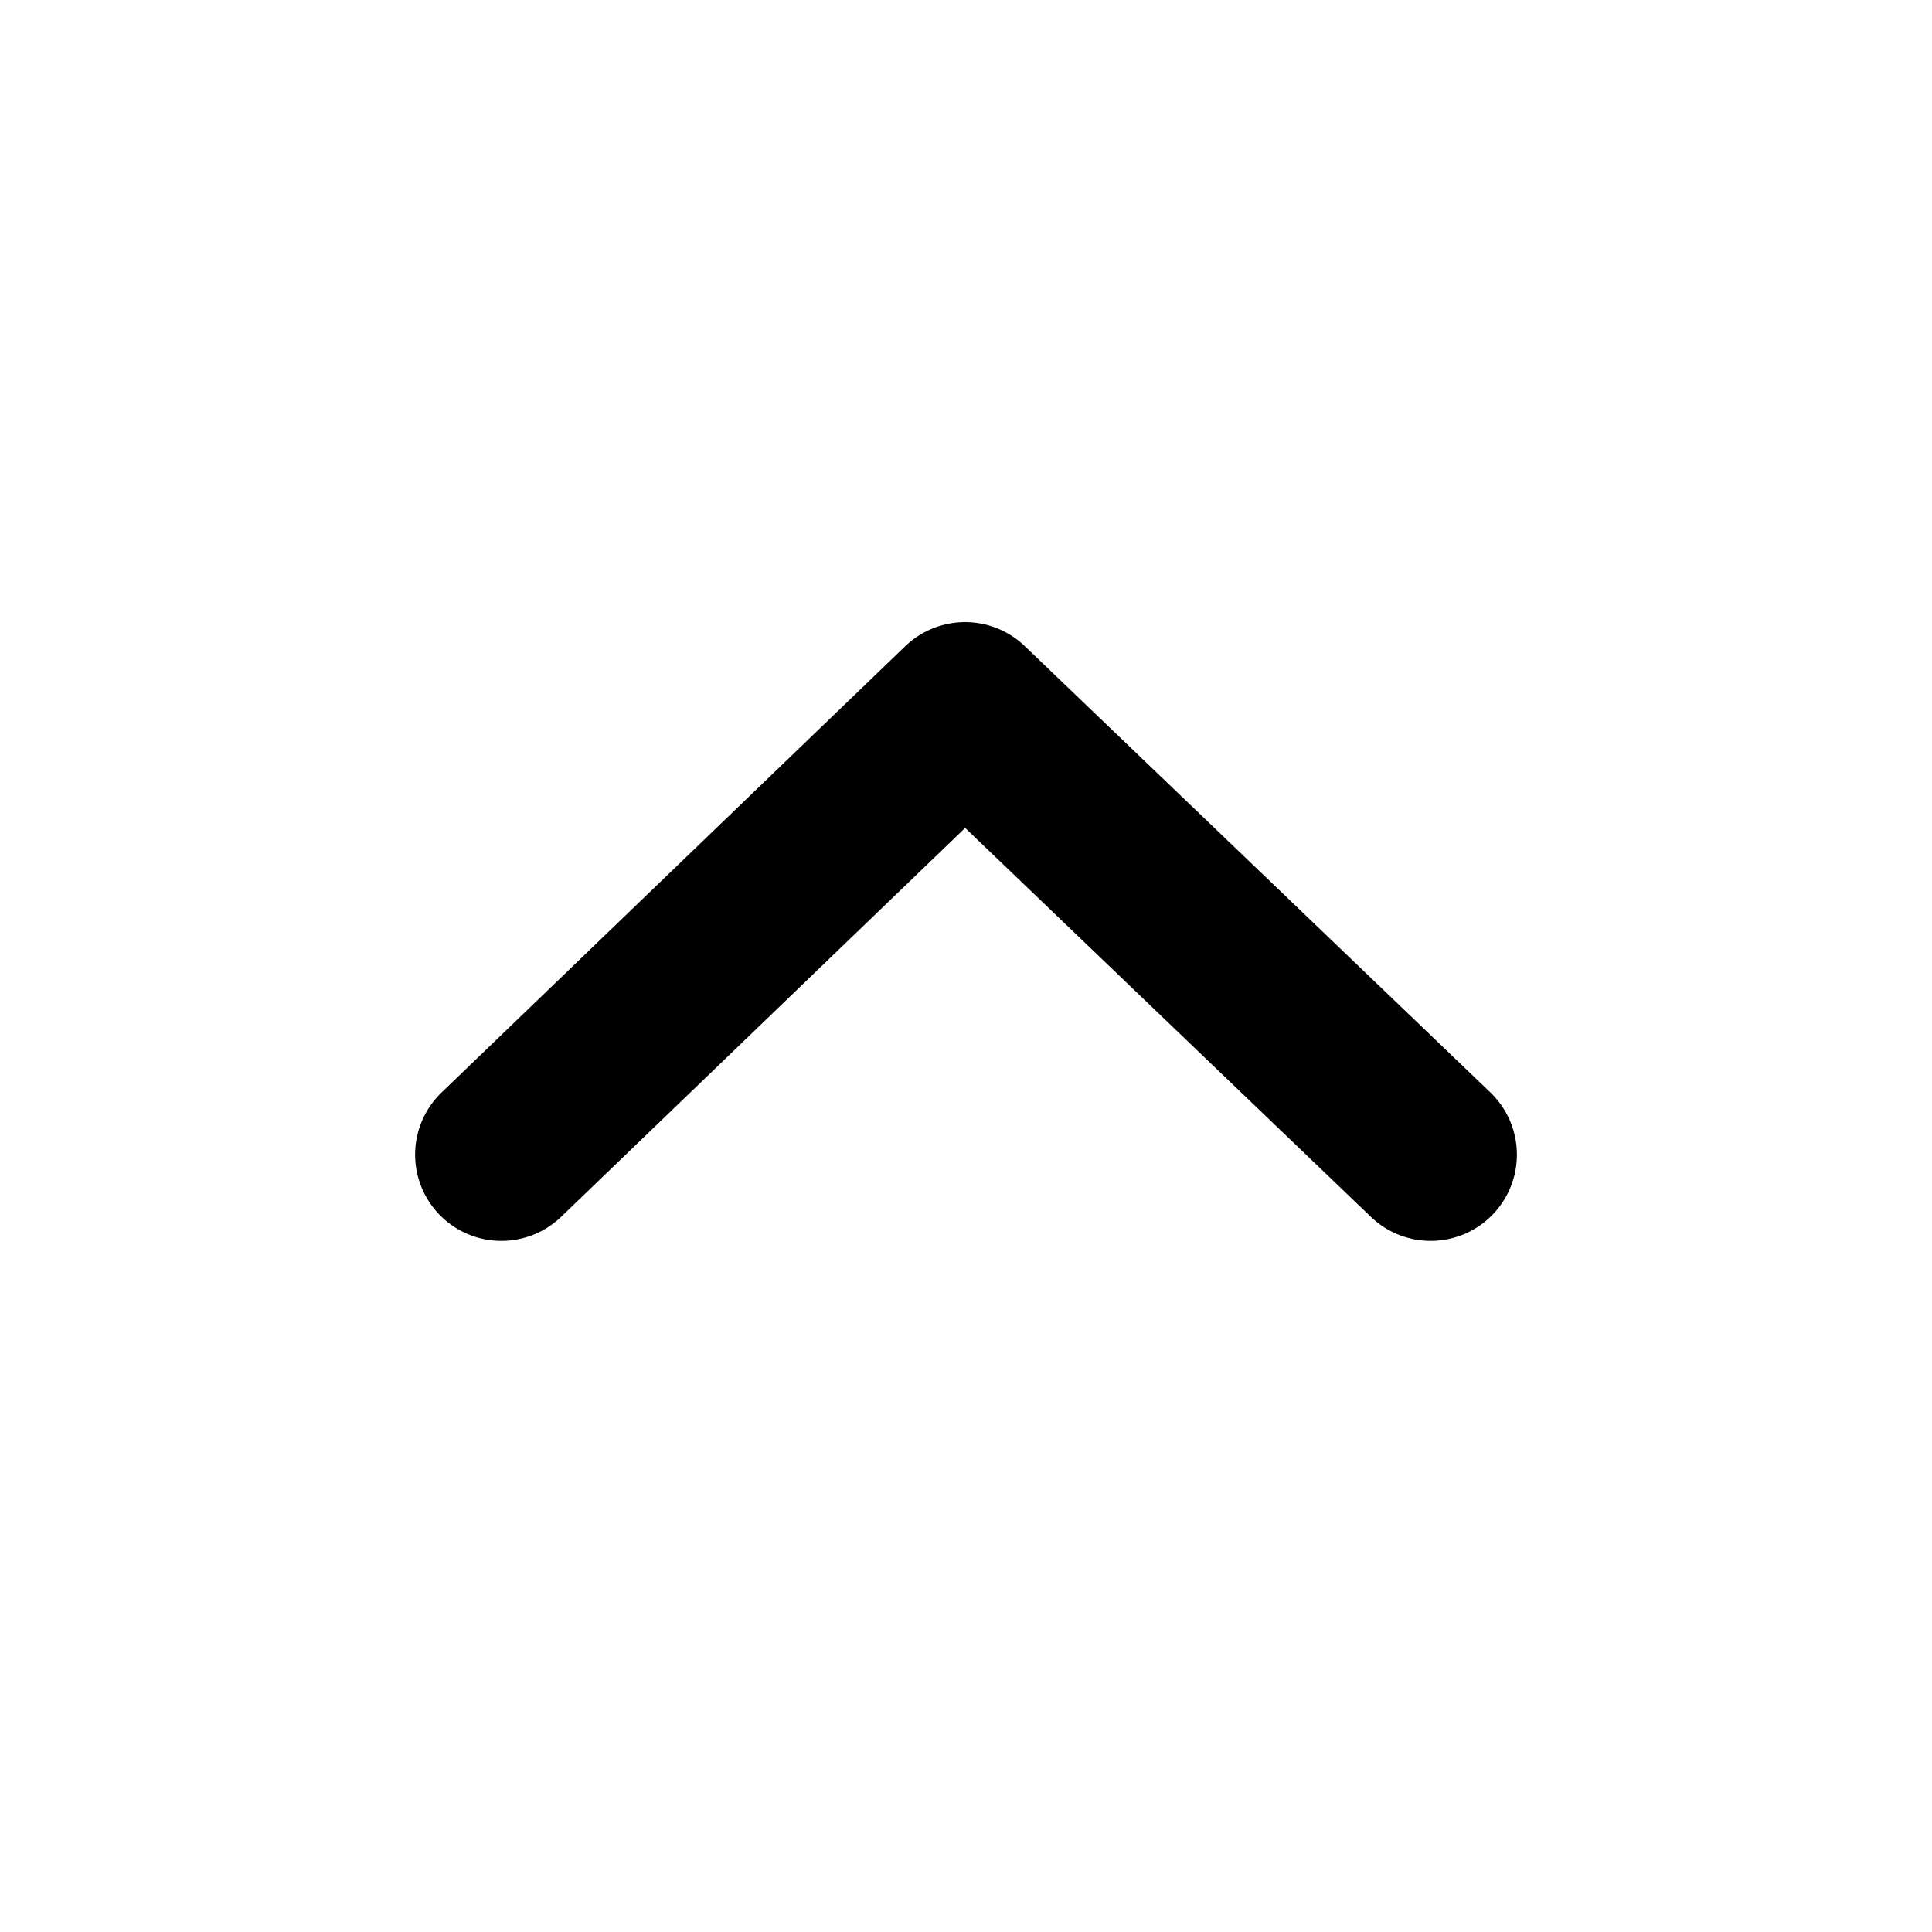
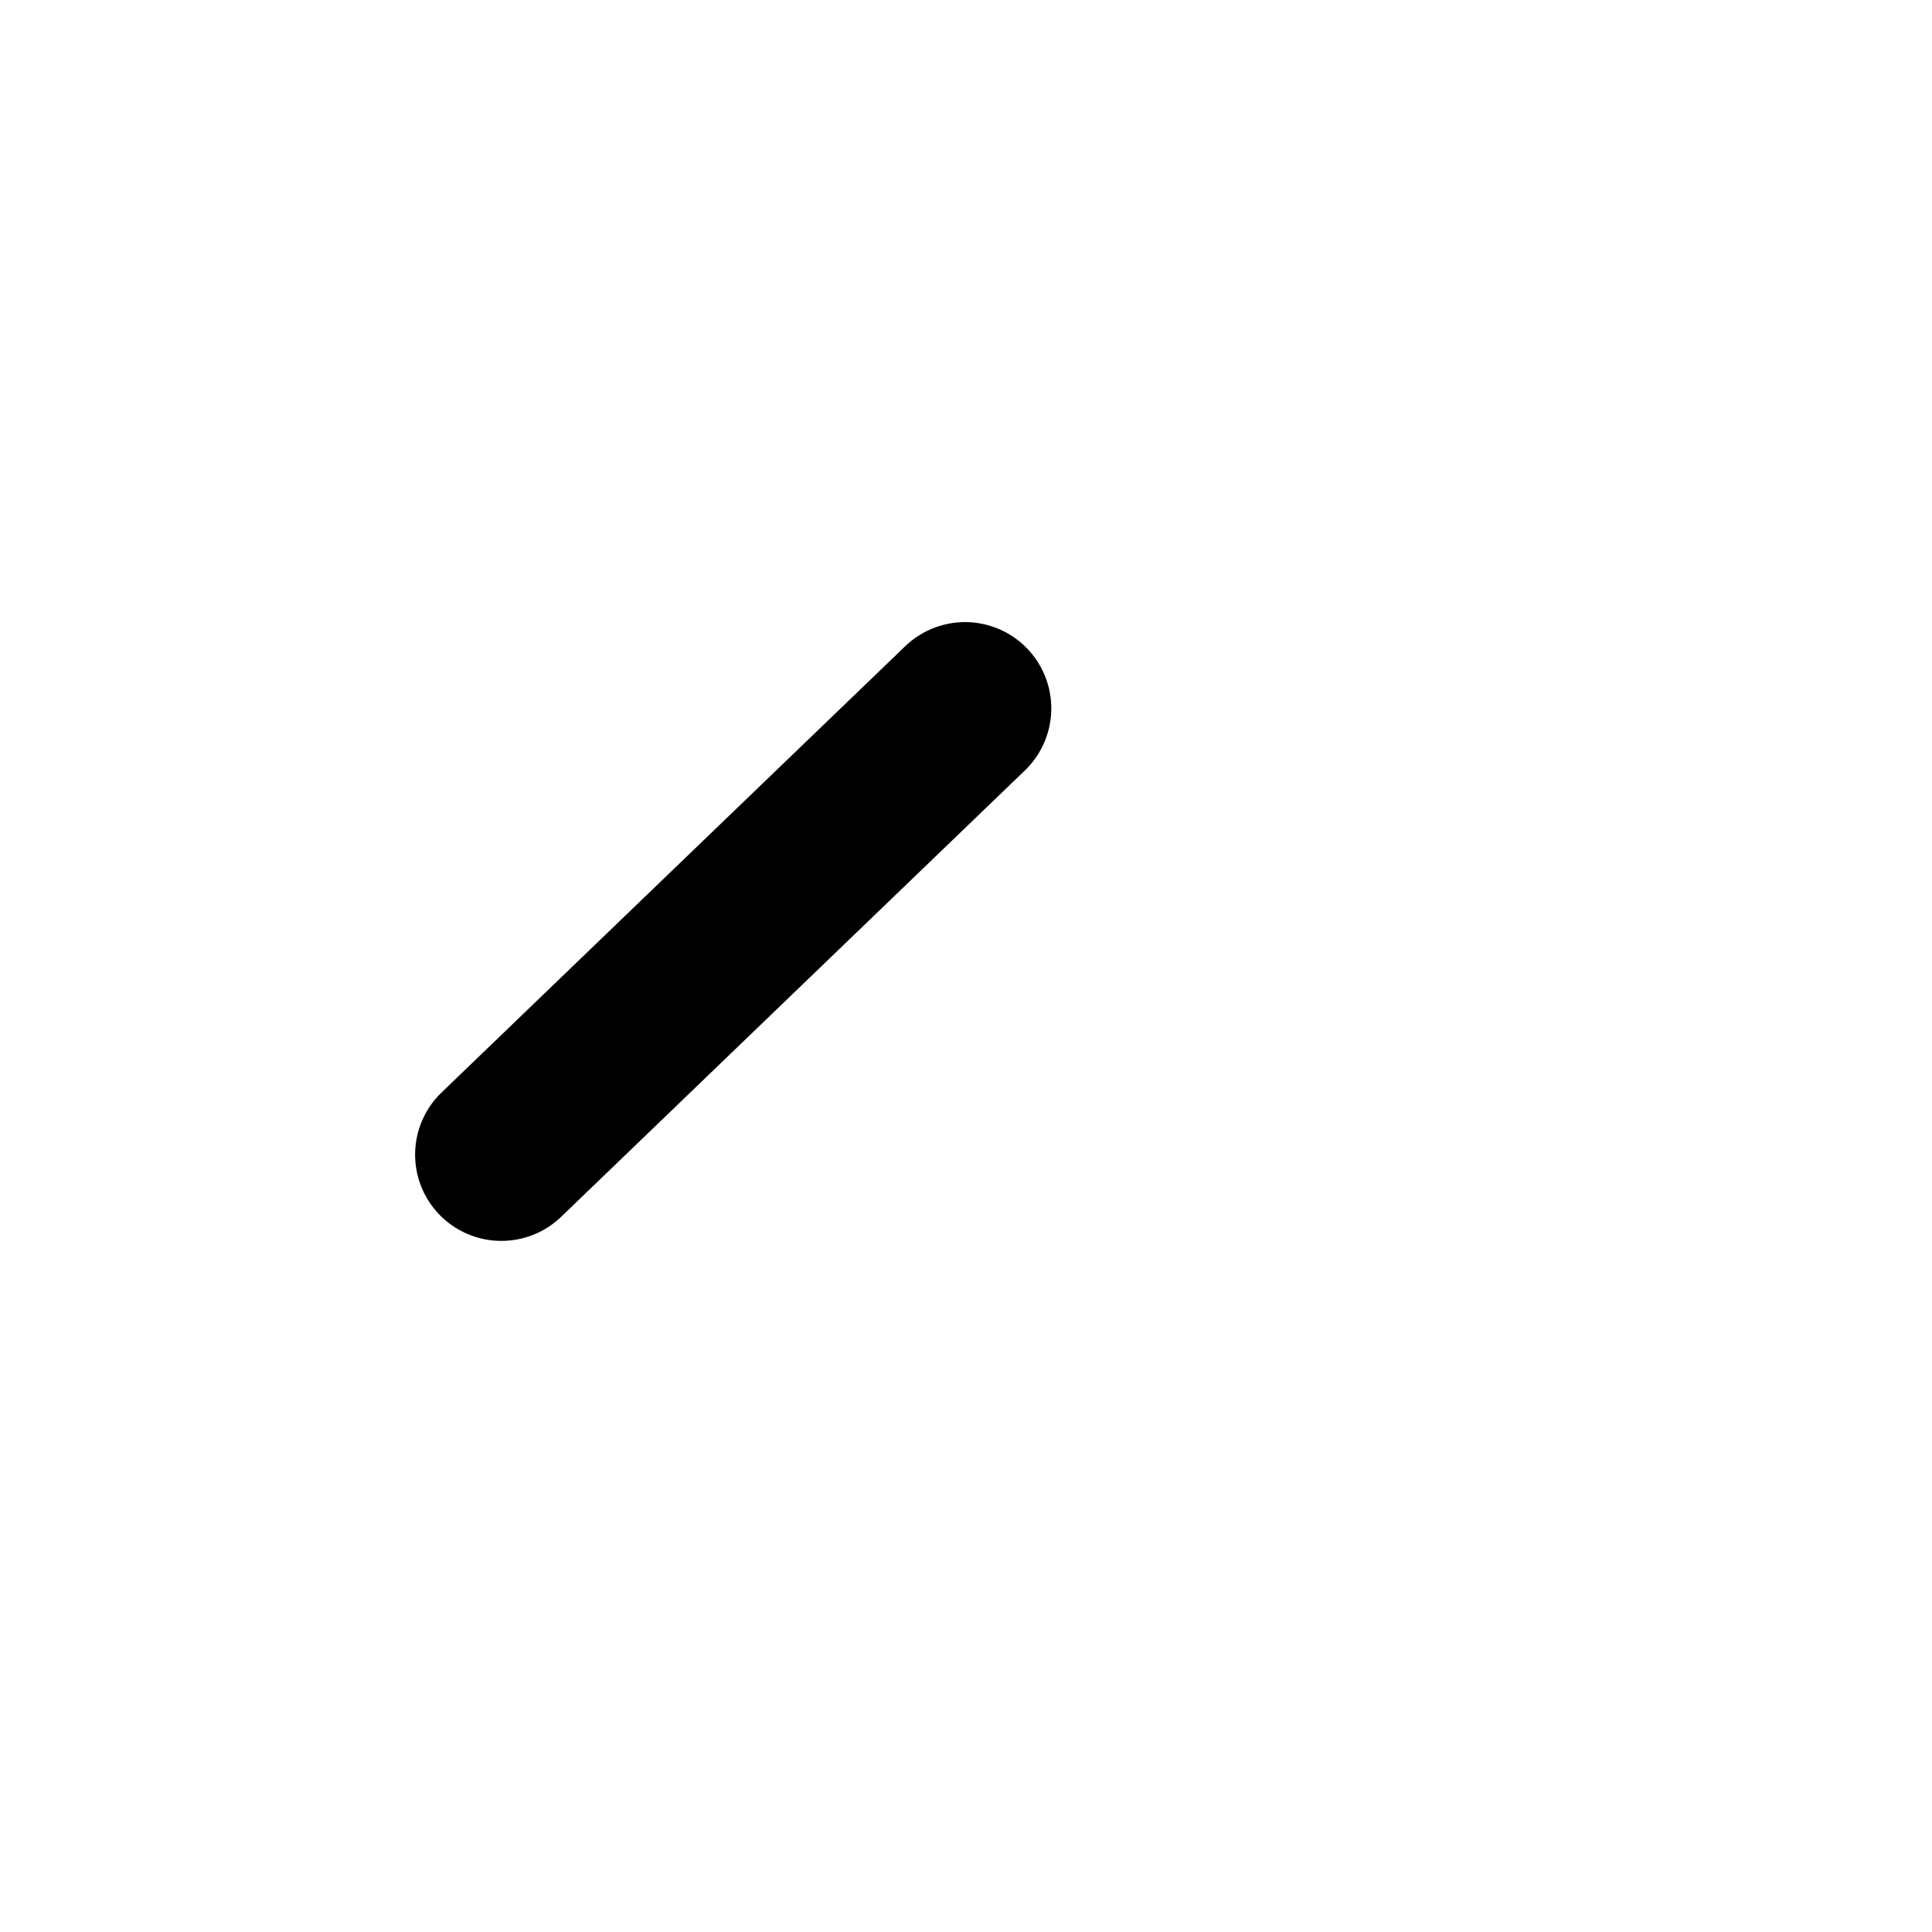
<svg xmlns="http://www.w3.org/2000/svg" width="14" height="14" viewBox="0 0 14 14" fill="none">
-   <path d="M3.633 8.367L6.993 5.133L10.367 8.367" stroke="black" stroke-width="1.25" stroke-linecap="round" stroke-linejoin="round" />
+   <path d="M3.633 8.367L6.993 5.133" stroke="black" stroke-width="1.25" stroke-linecap="round" stroke-linejoin="round" />
</svg>